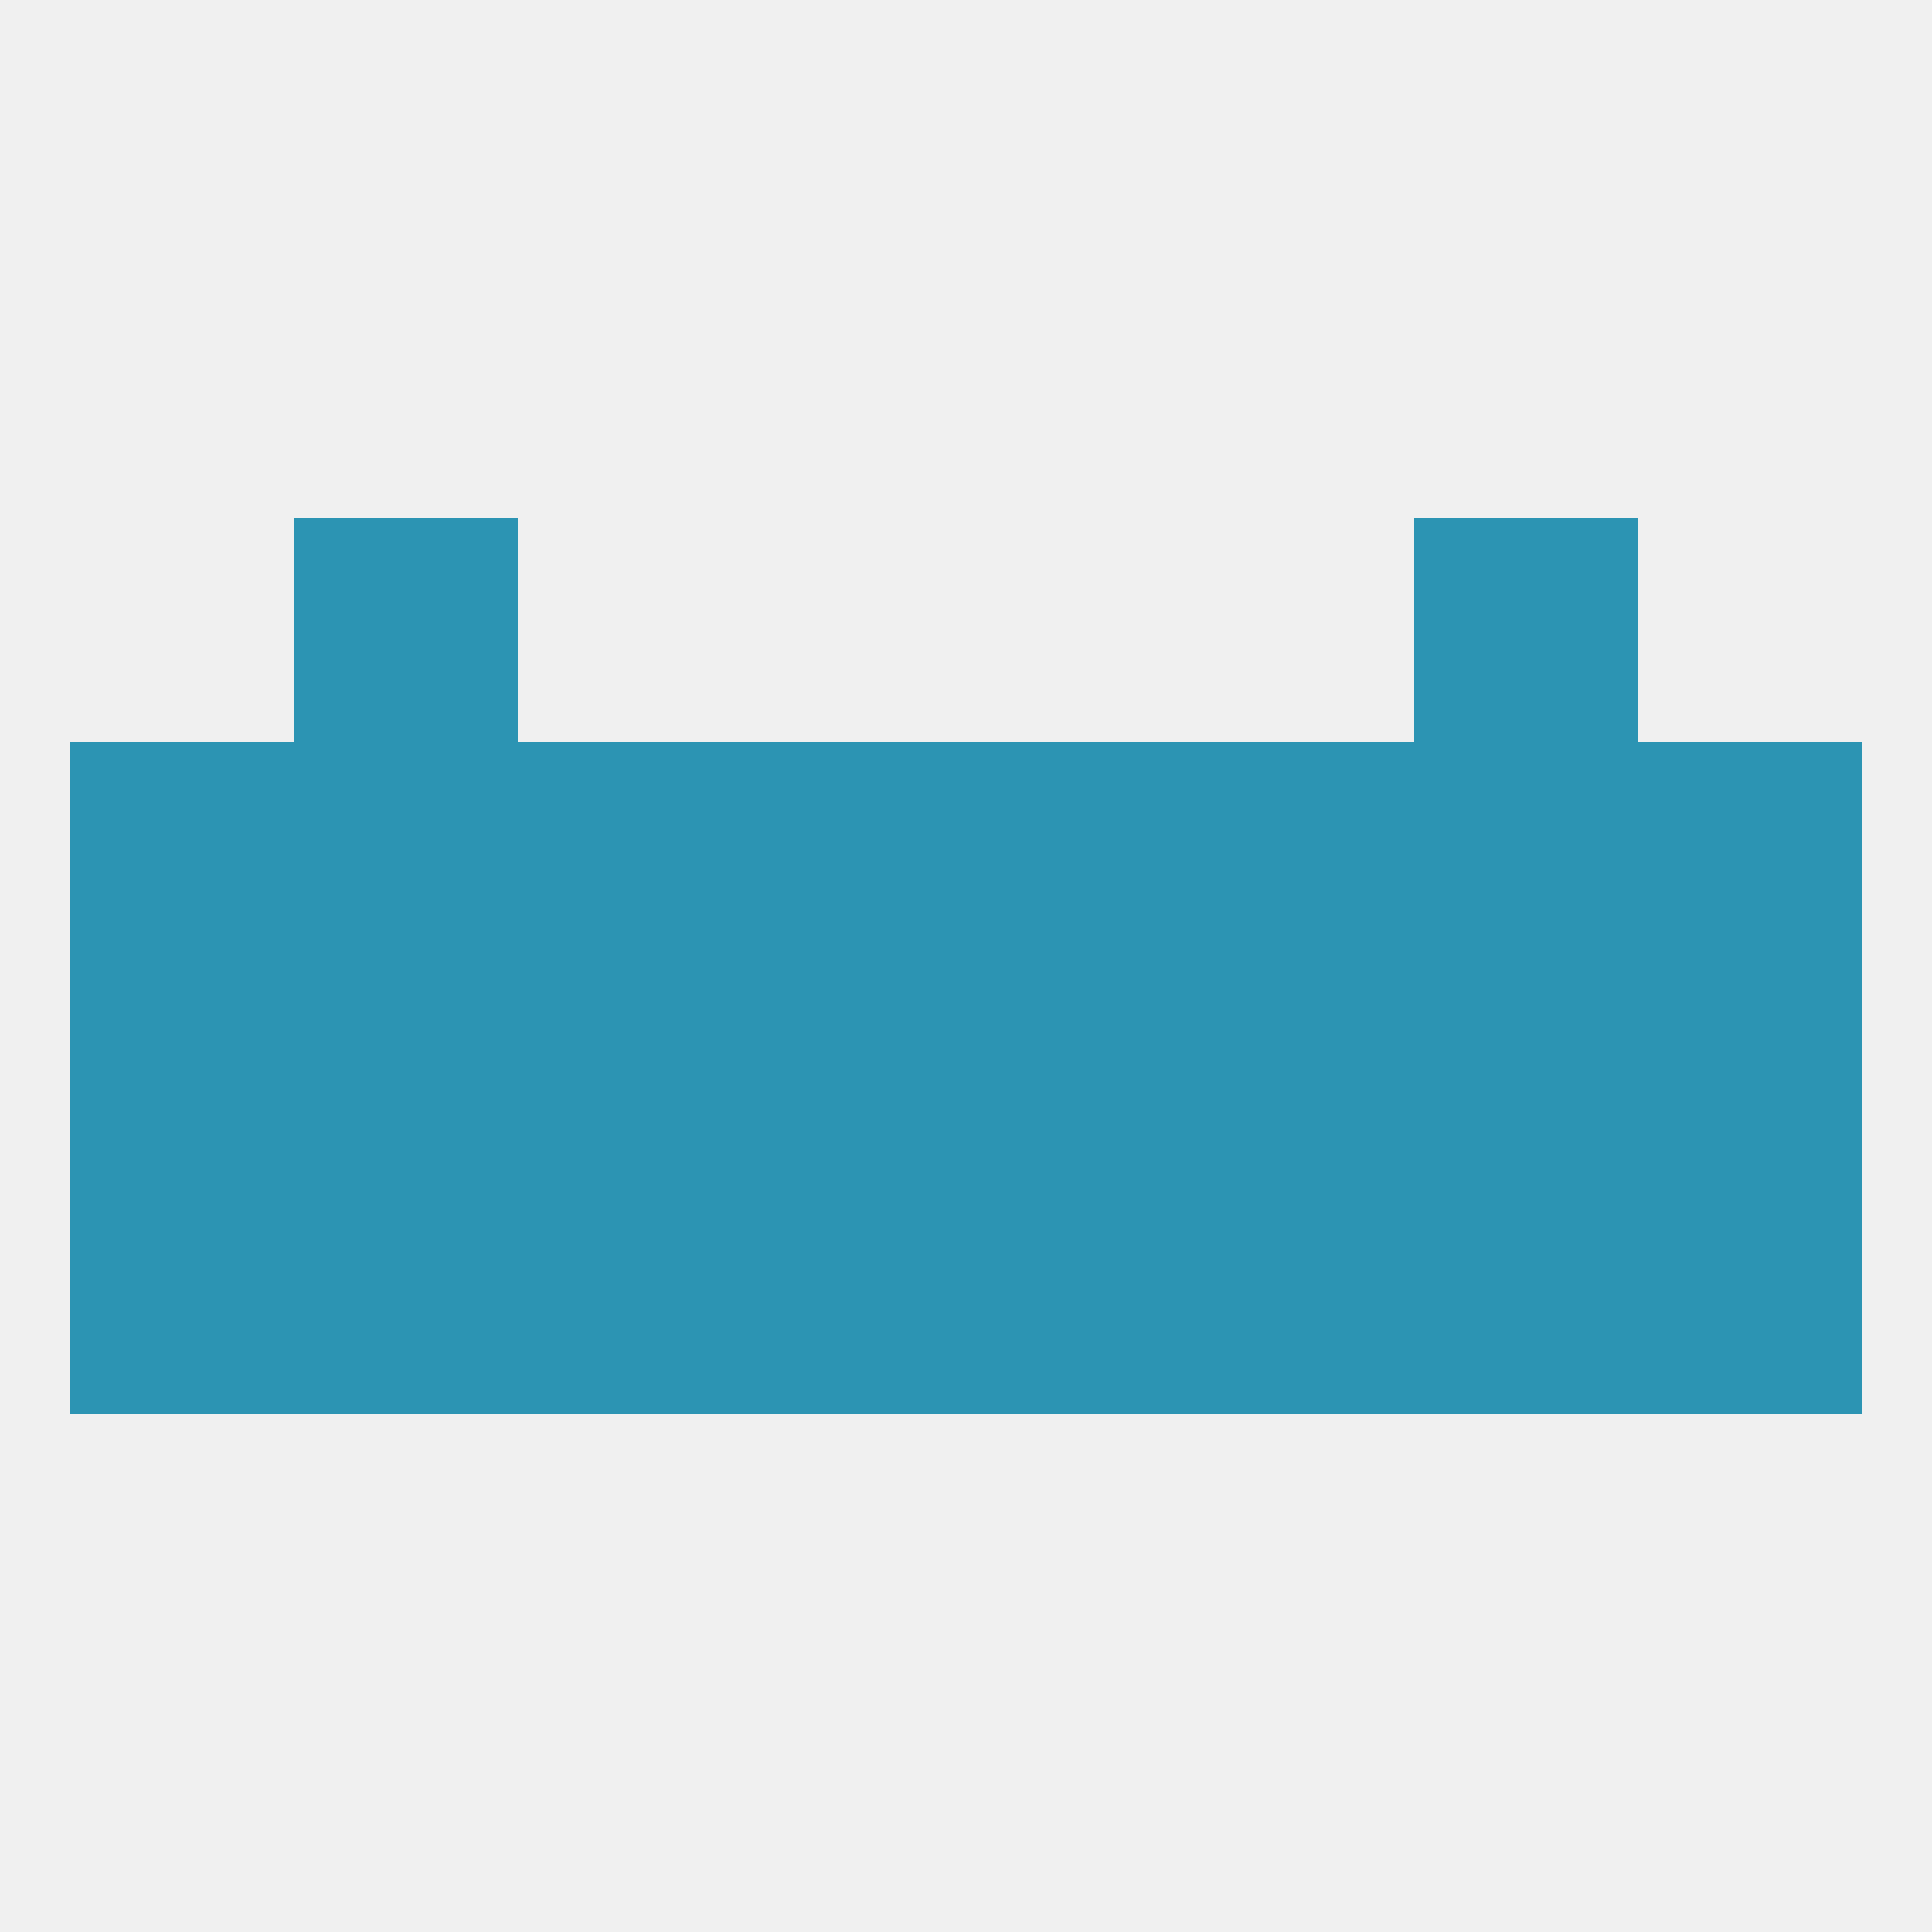
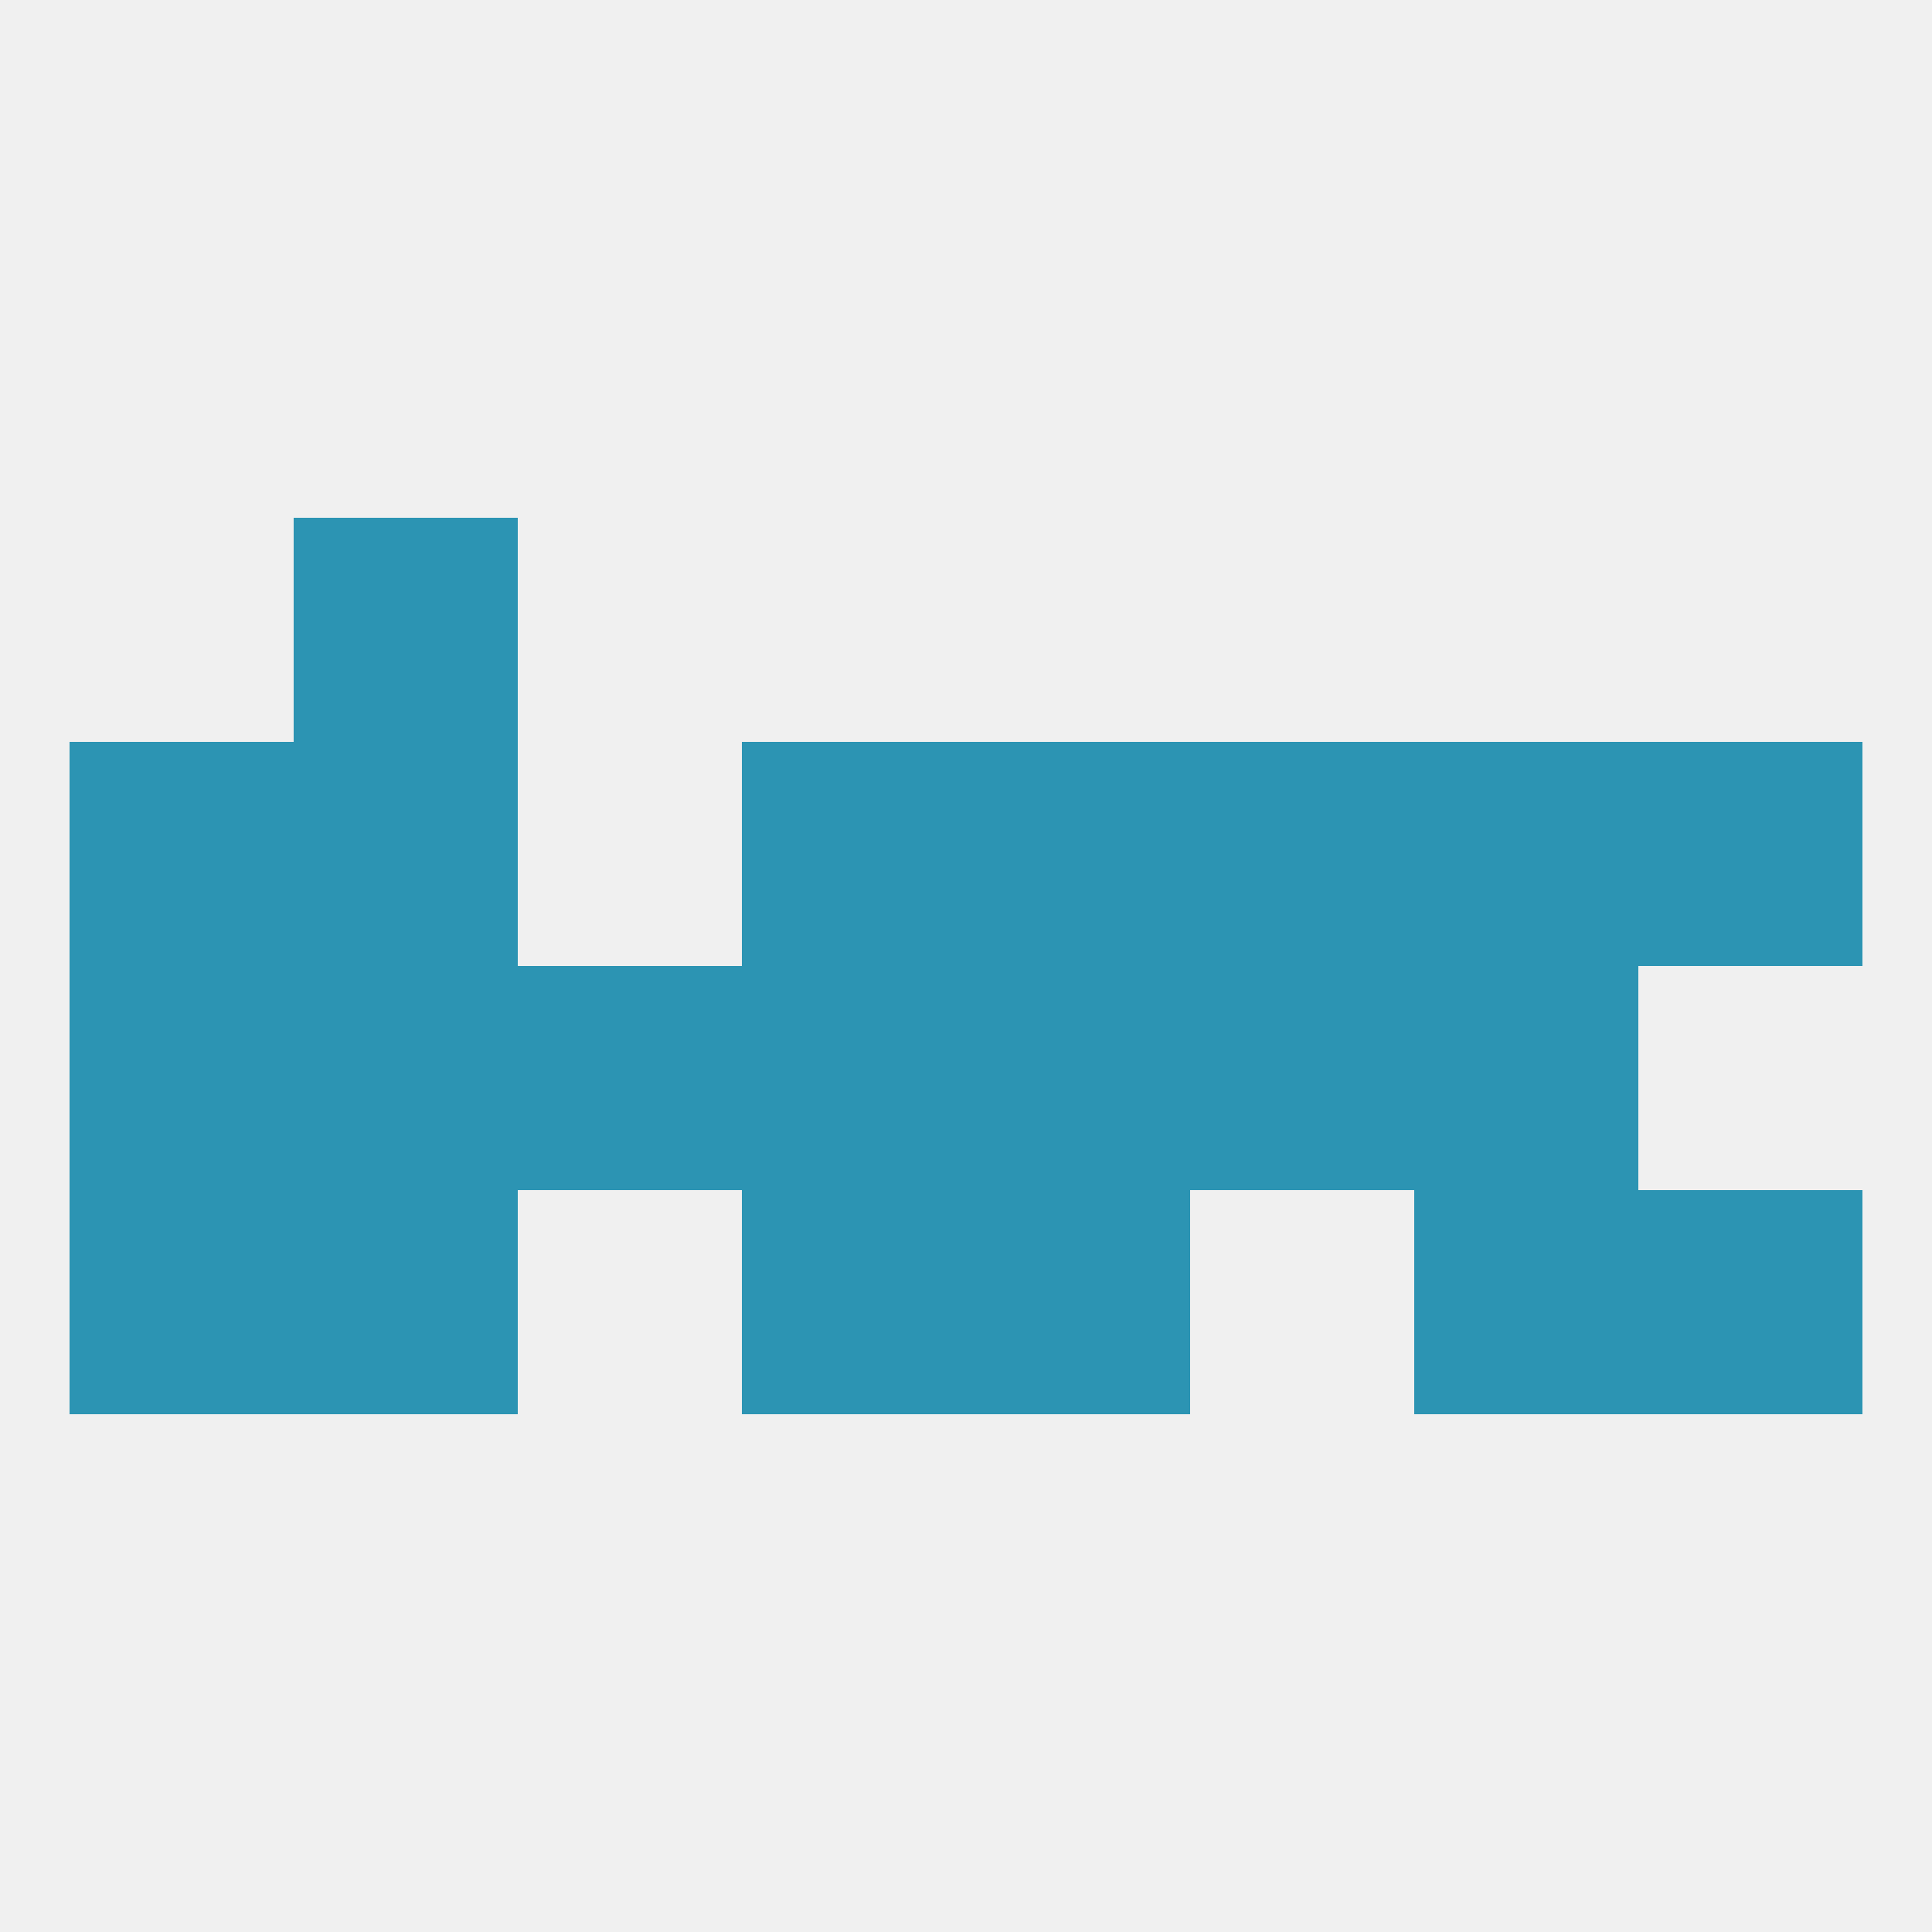
<svg xmlns="http://www.w3.org/2000/svg" version="1.1" baseprofile="full" width="250" height="250" viewBox="0 0 250 250">
  <rect width="100%" height="100%" fill="rgba(240,240,240,255)" />
  <rect x="38" y="96" width="29" height="29" fill="rgba(44,148,179,255)" />
  <rect x="9" y="96" width="29" height="29" fill="rgba(44,148,179,255)" />
  <rect x="212" y="96" width="29" height="29" fill="rgba(44,148,179,255)" />
  <rect x="96" y="96" width="29" height="29" fill="rgba(44,148,179,255)" />
-   <rect x="67" y="96" width="29" height="29" fill="rgba(44,148,179,255)" />
  <rect x="183" y="96" width="29" height="29" fill="rgba(44,148,179,255)" />
  <rect x="125" y="96" width="29" height="29" fill="rgba(44,148,179,255)" />
  <rect x="154" y="96" width="29" height="29" fill="rgba(44,148,179,255)" />
-   <rect x="67" y="154" width="29" height="29" fill="rgba(44,148,179,255)" />
-   <rect x="154" y="154" width="29" height="29" fill="rgba(44,148,179,255)" />
  <rect x="9" y="154" width="29" height="29" fill="rgba(44,148,179,255)" />
  <rect x="212" y="154" width="29" height="29" fill="rgba(44,148,179,255)" />
  <rect x="38" y="154" width="29" height="29" fill="rgba(44,148,179,255)" />
  <rect x="183" y="154" width="29" height="29" fill="rgba(44,148,179,255)" />
  <rect x="96" y="154" width="29" height="29" fill="rgba(44,148,179,255)" />
  <rect x="125" y="154" width="29" height="29" fill="rgba(44,148,179,255)" />
  <rect x="38" y="67" width="29" height="29" fill="rgba(44,148,179,255)" />
-   <rect x="183" y="67" width="29" height="29" fill="rgba(44,148,179,255)" />
  <rect x="9" y="125" width="29" height="29" fill="rgba(44,148,179,255)" />
-   <rect x="212" y="125" width="29" height="29" fill="rgba(44,148,179,255)" />
  <rect x="125" y="125" width="29" height="29" fill="rgba(44,148,179,255)" />
  <rect x="154" y="125" width="29" height="29" fill="rgba(44,148,179,255)" />
  <rect x="183" y="125" width="29" height="29" fill="rgba(44,148,179,255)" />
  <rect x="96" y="125" width="29" height="29" fill="rgba(44,148,179,255)" />
  <rect x="67" y="125" width="29" height="29" fill="rgba(44,148,179,255)" />
  <rect x="38" y="125" width="29" height="29" fill="rgba(44,148,179,255)" />
</svg>